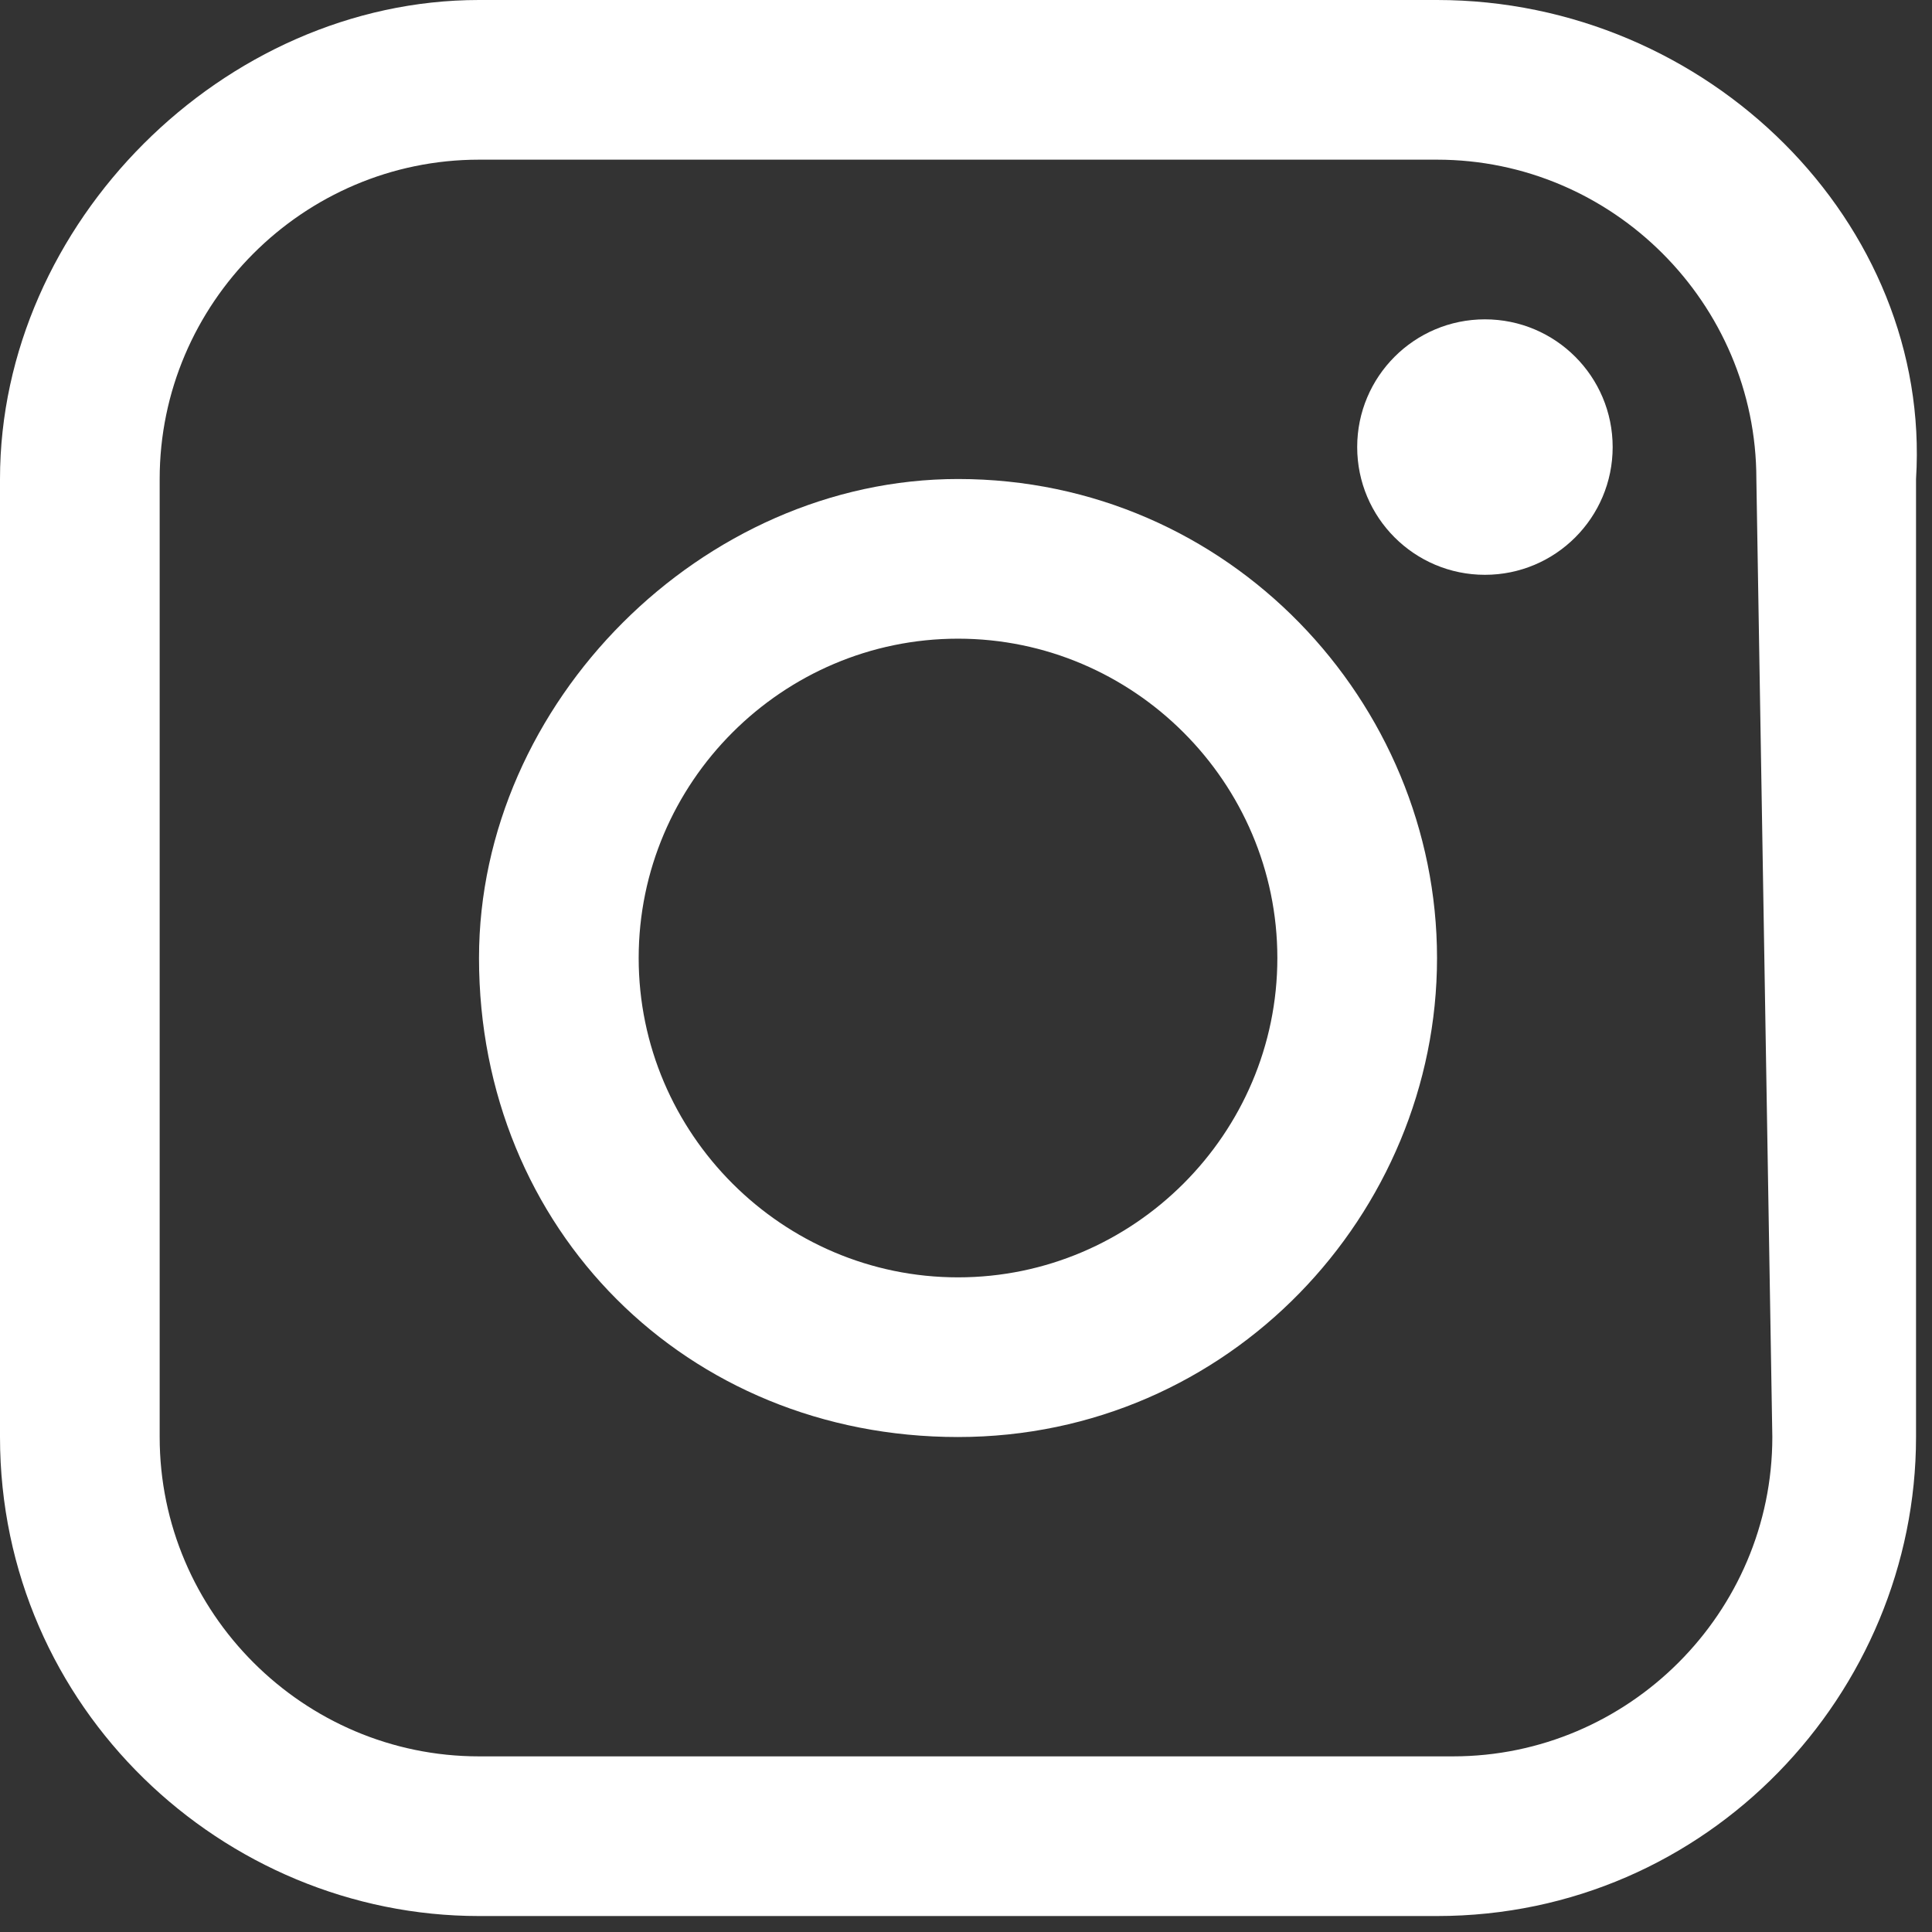
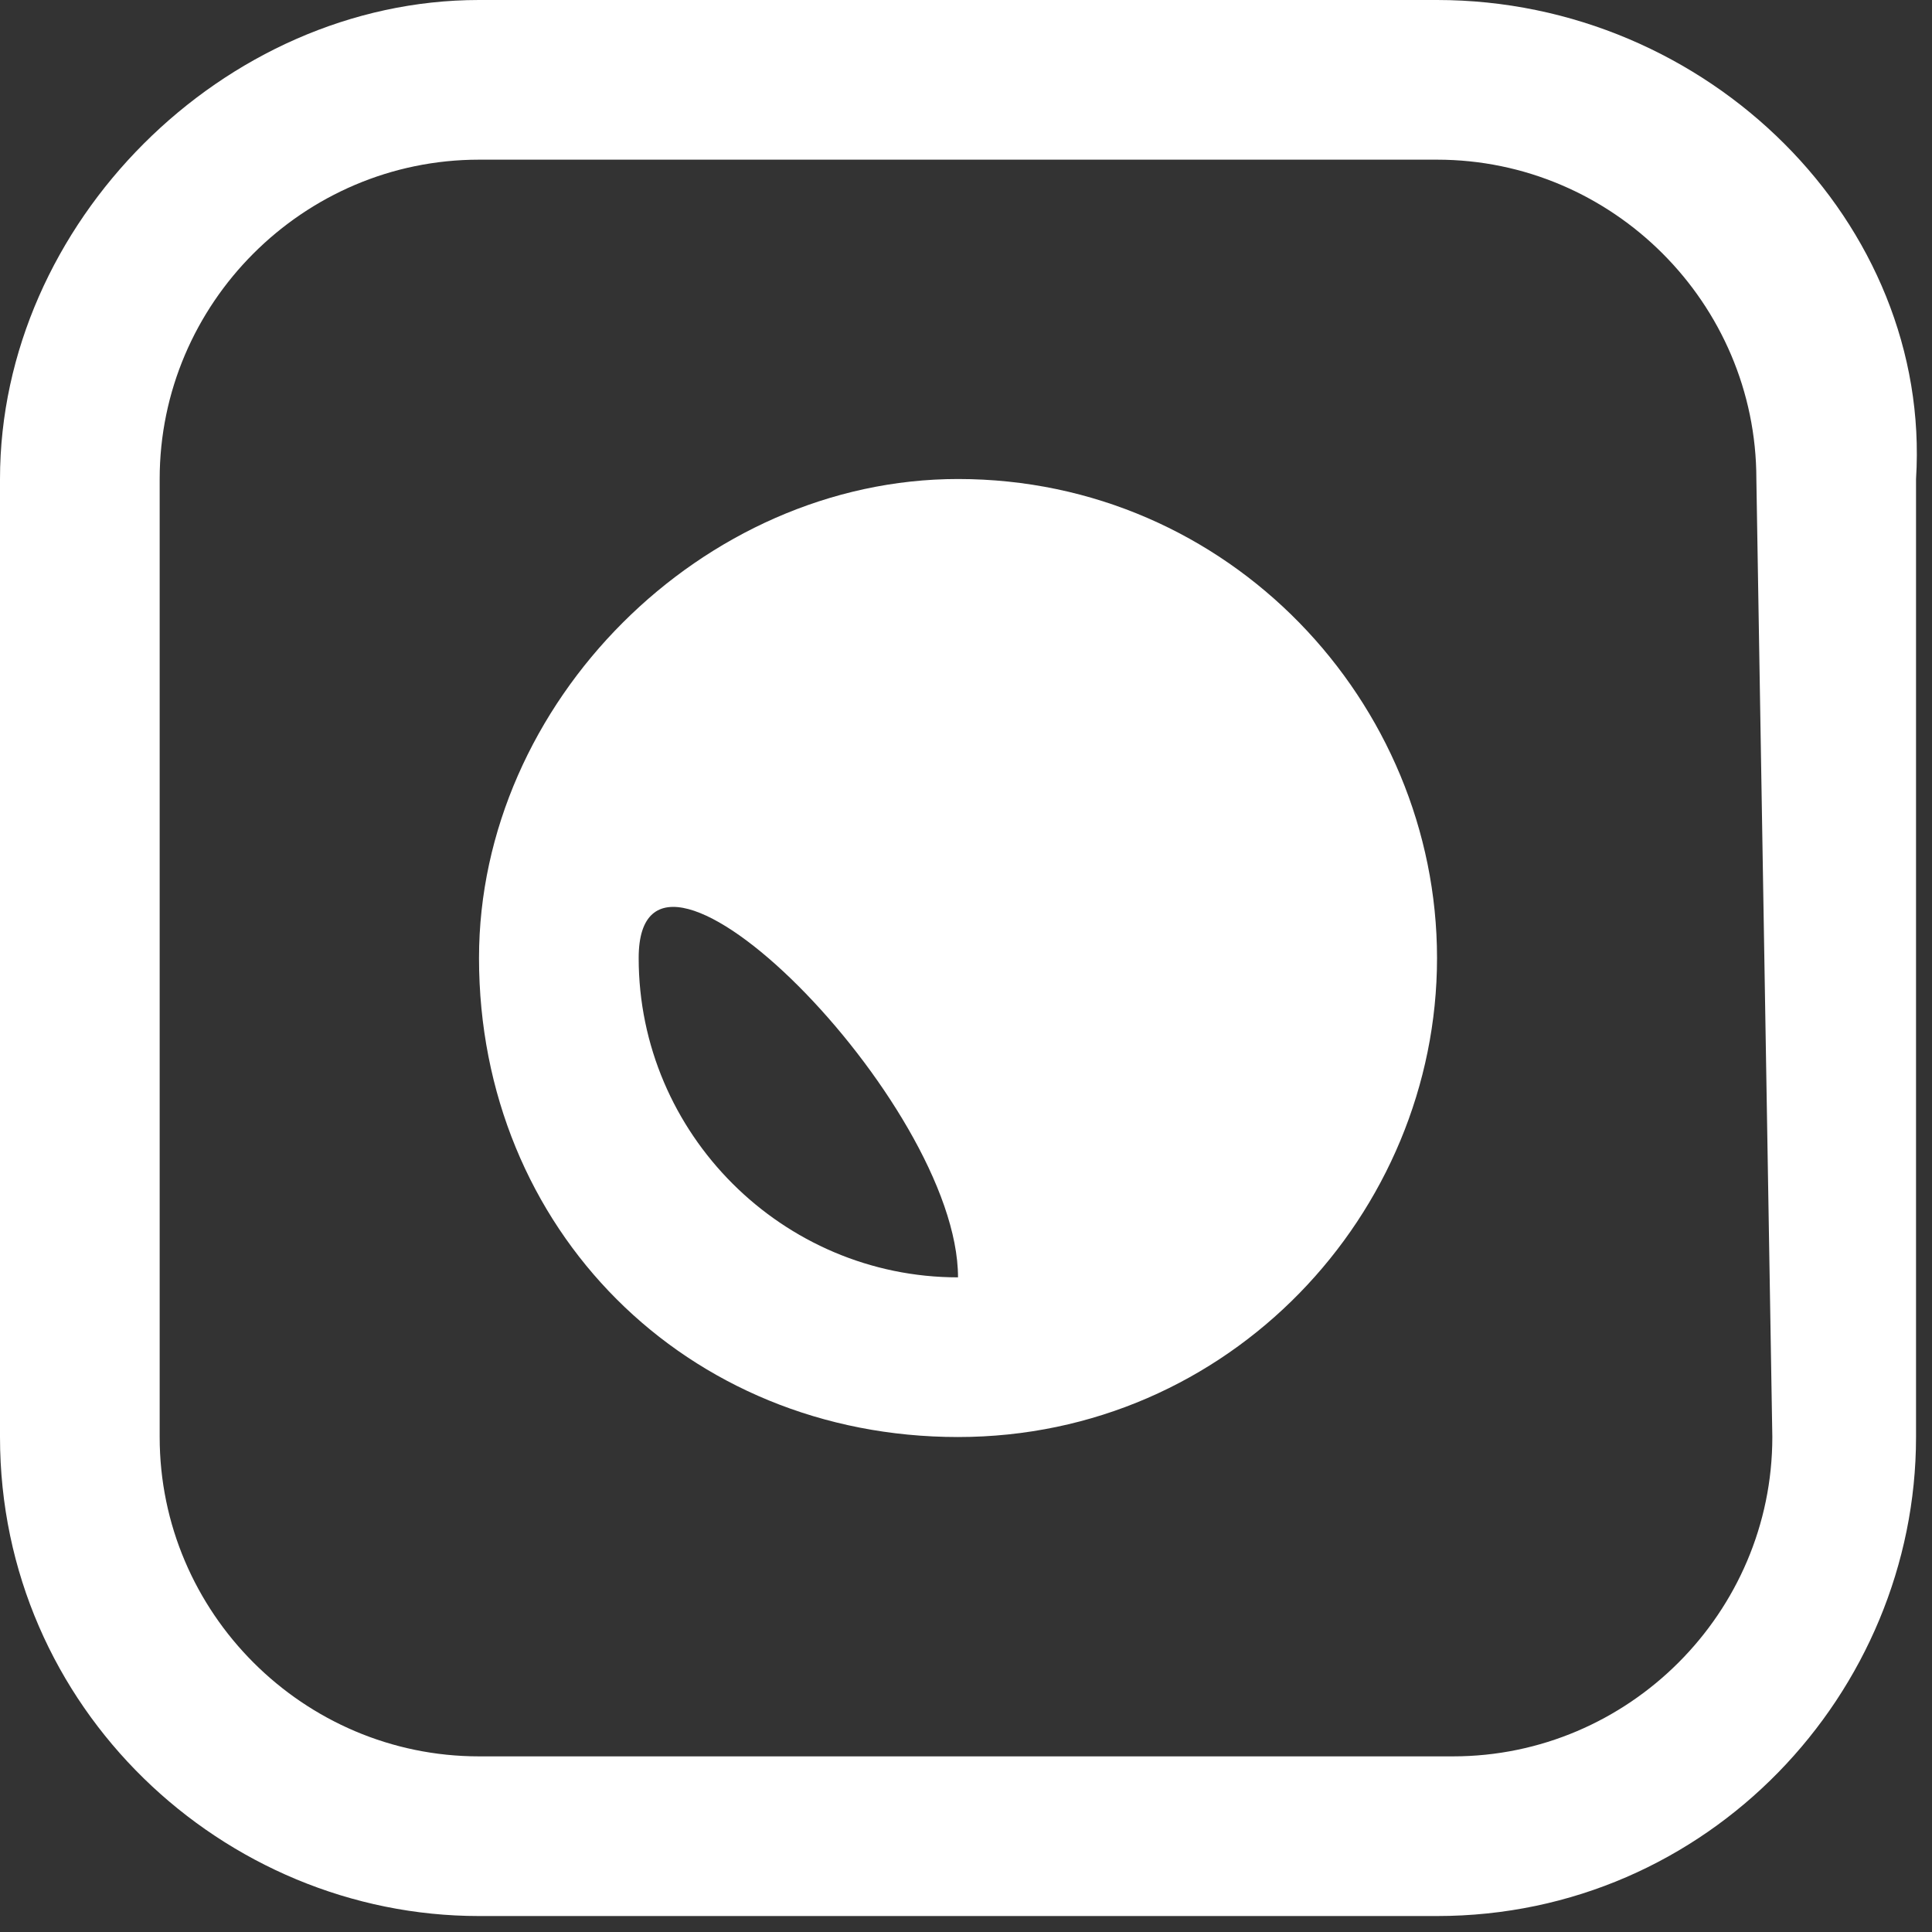
<svg xmlns="http://www.w3.org/2000/svg" version="1.1" id="Calque_1" x="0px" y="0px" viewBox="0 0 12.1 12.1" style="enable-background:new 0 0 12.1 12.1;" xml:space="preserve">
  <rect x="0" y="0" width="12.1" height="12.1" fill="#333333" stroke="none" />
  <style type="text/css">
	.st0{fill:#FFFFFF;}
</style>
  <g>
    <g>
      <g>
        <path class="st0" d="M9,0H3C1.4,0,0,1.4,0,3v6c0,1.7,1.4,3,3,3h6c1.7,0,3-1.4,3-3V3C12.1,1.4,10.7,0,9,0z M11.1,9     c0,1.1-0.9,2-2,2H3c-1.1,0-2-0.9-2-2V3c0-1.1,0.9-2,2-2h6c1.1,0,2,0.9,2,2L11.1,9L11.1,9z" />
      </g>
    </g>
    <g>
      <g>
-         <circle class="st0" cx="9.3" cy="2.8" r="0.8" />
-       </g>
+         </g>
    </g>
    <g>
      <g>
-         <path class="st0" d="M6,3C4.4,3,3,4.4,3,6c0,1.7,1.3,3,3,3c1.7,0,3-1.4,3-3C9,4.4,7.7,3,6,3z M6,8C4.9,8,4,7.1,4,6s0.9-2,2-2     s2,0.9,2,2S7.1,8,6,8z" />
+         <path class="st0" d="M6,3C4.4,3,3,4.4,3,6c0,1.7,1.3,3,3,3c1.7,0,3-1.4,3-3C9,4.4,7.7,3,6,3z M6,8C4.9,8,4,7.1,4,6s2,0.9,2,2S7.1,8,6,8z" />
      </g>
    </g>
  </g>
</svg>